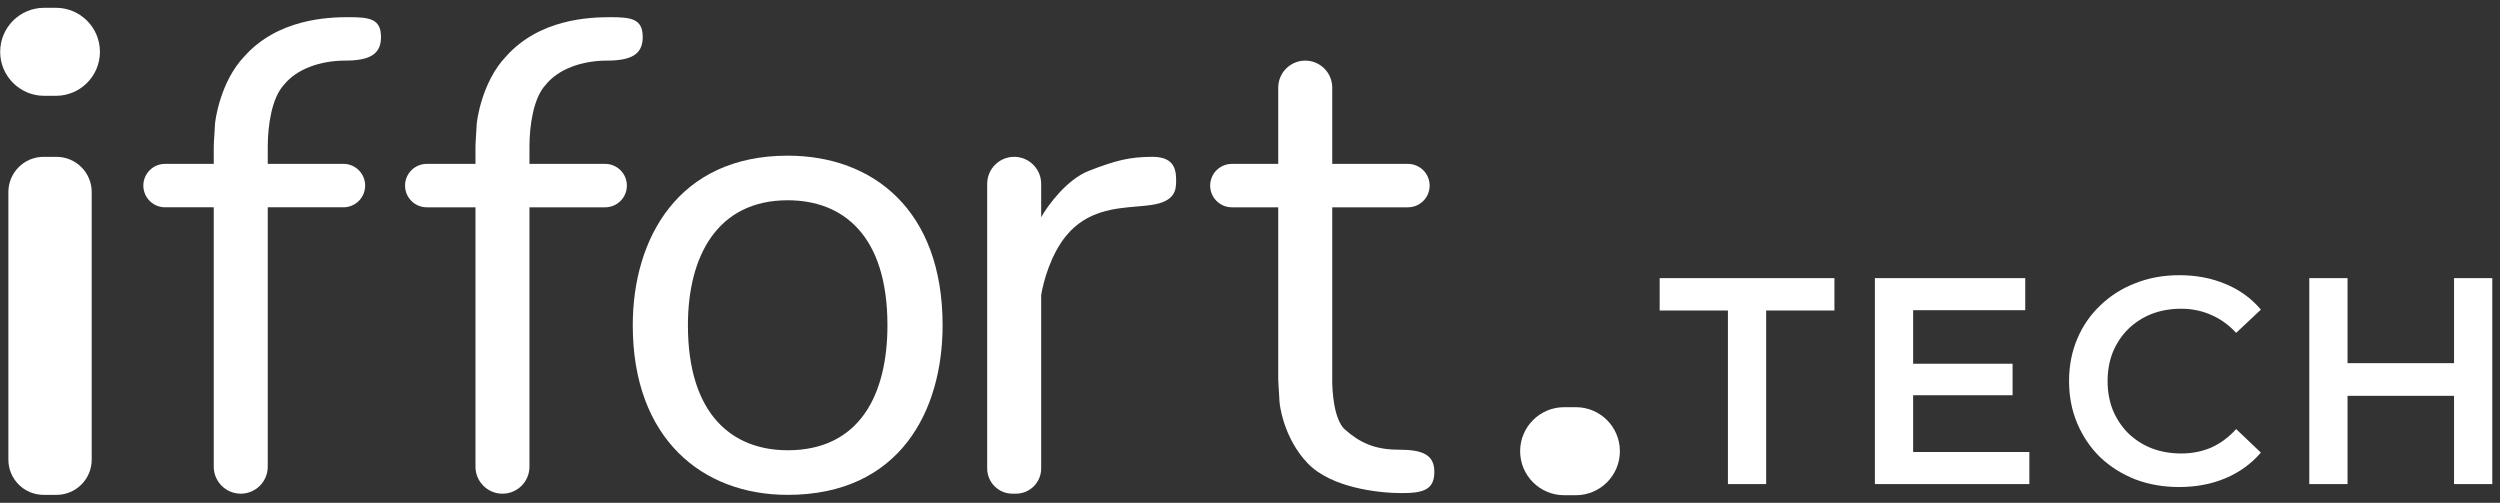
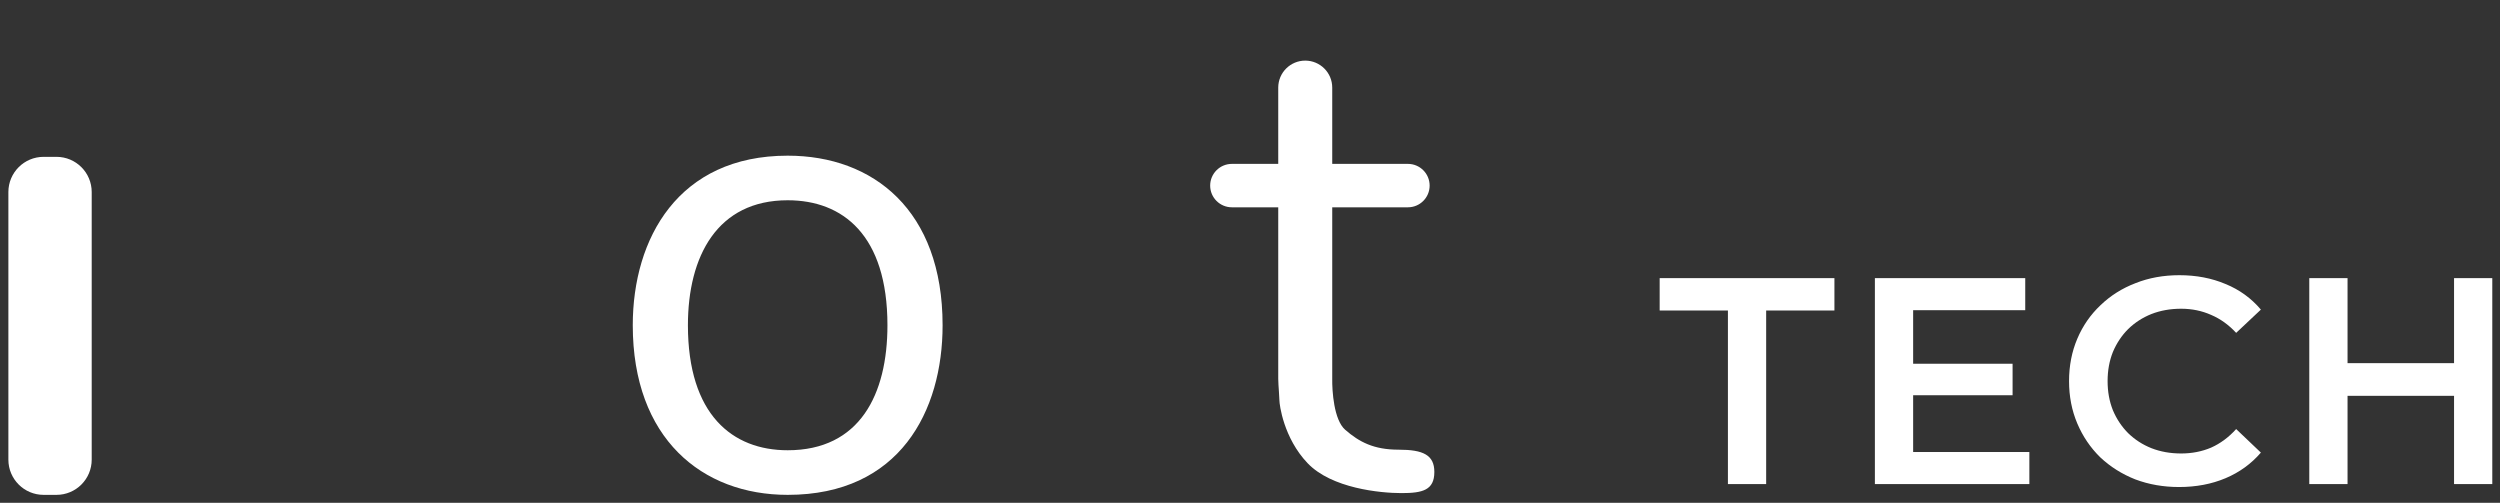
<svg xmlns="http://www.w3.org/2000/svg" width="179" height="36" viewBox="0 0 179 36" fill="none">
  <rect x="0" y="0" width="179" height="36" fill="#333333" stroke="none" />
-   <path d="M0.012 3.709C0.012 1.968 1.423 0.558 3.163 0.558L4.003 0.558C5.744 0.558 7.155 1.968 7.155 3.709C7.155 5.449 5.744 6.86 4.003 6.86H3.163C1.423 6.86 0.012 5.449 0.012 3.709Z" fill="white" />
  <path d="M0.6 13.751C0.6 12.359 1.729 11.23 3.121 11.23H4.045C5.438 11.23 6.566 12.359 6.566 13.751V32.911C6.566 34.303 5.438 35.432 4.045 35.432H3.121C1.729 35.432 0.6 34.303 0.6 32.911V13.751Z" fill="white" />
  <path d="M91.522 6.272C91.522 5.205 92.388 4.34 93.455 4.34C94.522 4.34 95.388 5.205 95.388 6.272V11.734H100.808C101.666 11.734 102.362 12.43 102.362 13.289C102.362 14.147 101.666 14.843 100.808 14.843H95.388V27.113C95.374 27.995 95.505 30.062 96.312 30.768C97.32 31.65 98.371 32.197 100.136 32.197C101.9 32.197 102.699 32.575 102.699 33.793C102.699 35.096 101.858 35.306 100.346 35.306C98.833 35.306 95.346 34.97 93.623 33.163C91.9 31.356 91.606 28.961 91.606 28.667C91.606 28.566 91.591 28.337 91.573 28.078C91.549 27.737 91.522 27.343 91.522 27.113C91.522 27.113 91.522 27.113 91.522 27.113V14.843H88.203C87.344 14.843 86.648 14.147 86.648 13.289C86.648 12.43 87.344 11.734 88.203 11.734H91.522V6.272Z" fill="white" />
-   <path d="M37.909 10.499C37.911 8.947 38.206 7.025 39.044 6.104C39.968 4.928 41.691 4.339 43.456 4.339C45.22 4.339 46.019 3.877 46.019 2.659C46.019 1.356 45.22 1.23 43.708 1.23C42.195 1.23 38.624 1.356 36.229 4.045C34.506 5.852 34.128 8.667 34.128 8.961C34.128 9.063 34.112 9.291 34.094 9.55C34.072 9.871 34.047 10.24 34.044 10.474H34.044V11.734H30.556C29.698 11.734 29.002 12.43 29.002 13.288C29.002 14.147 29.698 14.843 30.556 14.843H34.044V33.415C34.044 34.483 34.909 35.348 35.977 35.348C37.044 35.348 37.909 34.483 37.909 33.415V14.843H43.329C44.188 14.843 44.884 14.147 44.884 13.288C44.884 12.43 44.188 11.734 43.329 11.734H37.909V10.499Z" fill="white" />
-   <path d="M19.171 10.498C19.173 8.947 19.468 7.024 20.305 6.103C21.23 4.927 22.952 4.339 24.717 4.339C26.482 4.339 27.28 3.876 27.28 2.658C27.28 1.355 26.482 1.229 24.969 1.229C23.456 1.229 19.885 1.355 17.49 4.044C15.767 5.851 15.389 8.666 15.389 8.96C15.389 9.062 15.373 9.29 15.356 9.55C15.334 9.87 15.308 10.239 15.305 10.473H15.305V11.733H11.818C10.959 11.733 10.263 12.429 10.263 13.288C10.263 14.146 10.959 14.842 11.818 14.842H15.305V33.414C15.305 34.482 16.171 35.347 17.238 35.347C18.305 35.347 19.171 34.482 19.171 33.414V14.842H24.591C25.449 14.842 26.145 14.146 26.145 13.288C26.145 12.429 25.449 11.733 24.591 11.733H19.171V10.498Z" fill="white" />
-   <path d="M72.615 11.229C71.548 11.229 70.683 12.095 70.683 13.162V33.54C70.683 34.538 71.492 35.347 72.49 35.347H72.741C73.739 35.347 74.548 34.538 74.548 33.54V21.14C74.703 20.143 75.244 18.202 76.354 16.86C77.82 15.087 79.811 14.919 81.408 14.784C81.779 14.752 82.129 14.723 82.446 14.675C84.127 14.423 84.211 13.624 84.211 12.952C84.211 12.28 84.169 11.229 82.53 11.229C80.892 11.229 79.883 11.482 77.95 12.238C76.405 12.843 75.039 14.673 74.548 15.556V13.162C74.548 12.095 73.683 11.229 72.615 11.229Z" fill="white" />
  <path fill-rule="evenodd" clip-rule="evenodd" d="M56.398 35.432C64.424 35.432 67.49 29.424 67.49 23.289C67.49 15.054 62.524 11.146 56.398 11.146C48.568 11.146 45.306 17.07 45.306 23.289C45.306 31.398 50.272 35.432 56.398 35.432ZM56.398 32.238C61.566 32.238 63.541 28.232 63.541 23.289C63.541 16.83 60.343 14.339 56.398 14.339C51.356 14.339 49.255 18.346 49.255 23.289C49.255 29.706 52.453 32.238 56.398 32.238Z" fill="white" />
-   <path d="M108.842 32.306C108.842 30.566 110.253 29.155 111.993 29.155H112.833C114.574 29.155 115.984 30.566 115.984 32.306C115.984 34.046 114.574 35.457 112.833 35.457H111.993C110.253 35.457 108.842 34.046 108.842 32.306Z" fill="white" />
  <path d="M123.719 34.66V22.232H118.832V19.914H131.345V22.232H126.457V34.66H123.719Z" fill="white" />
  <path d="M136.77 26.044H144.101V28.299H136.77V26.044ZM136.981 32.364H145.302V34.66H134.242V19.914H145.007V22.21H136.981V32.364Z" fill="white" />
  <path d="M156.023 34.871C154.899 34.871 153.853 34.688 152.884 34.323C151.929 33.944 151.093 33.417 150.377 32.743C149.675 32.055 149.127 31.248 148.734 30.321C148.341 29.394 148.144 28.383 148.144 27.287C148.144 26.192 148.341 25.181 148.734 24.254C149.127 23.327 149.682 22.526 150.398 21.852C151.114 21.164 151.95 20.638 152.905 20.273C153.86 19.893 154.906 19.704 156.044 19.704C157.251 19.704 158.354 19.914 159.351 20.336C160.348 20.743 161.191 21.354 161.879 22.168L160.109 23.833C159.576 23.257 158.979 22.828 158.319 22.548C157.659 22.253 156.942 22.105 156.17 22.105C155.398 22.105 154.688 22.232 154.042 22.484C153.41 22.737 152.856 23.095 152.378 23.559C151.915 24.022 151.55 24.57 151.283 25.202C151.03 25.834 150.904 26.529 150.904 27.287C150.904 28.046 151.03 28.741 151.283 29.373C151.55 30.005 151.915 30.552 152.378 31.016C152.856 31.479 153.41 31.837 154.042 32.09C154.688 32.343 155.398 32.469 156.17 32.469C156.942 32.469 157.659 32.329 158.319 32.048C158.979 31.753 159.576 31.311 160.109 30.721L161.879 32.406C161.191 33.207 160.348 33.818 159.351 34.239C158.354 34.66 157.244 34.871 156.023 34.871Z" fill="white" />
  <path d="M175.71 19.914H178.448V34.66H175.71V19.914ZM168.084 34.66H165.345V19.914H168.084V34.66ZM175.92 28.341H167.852V26.002H175.92V28.341Z" fill="white" />
</svg>